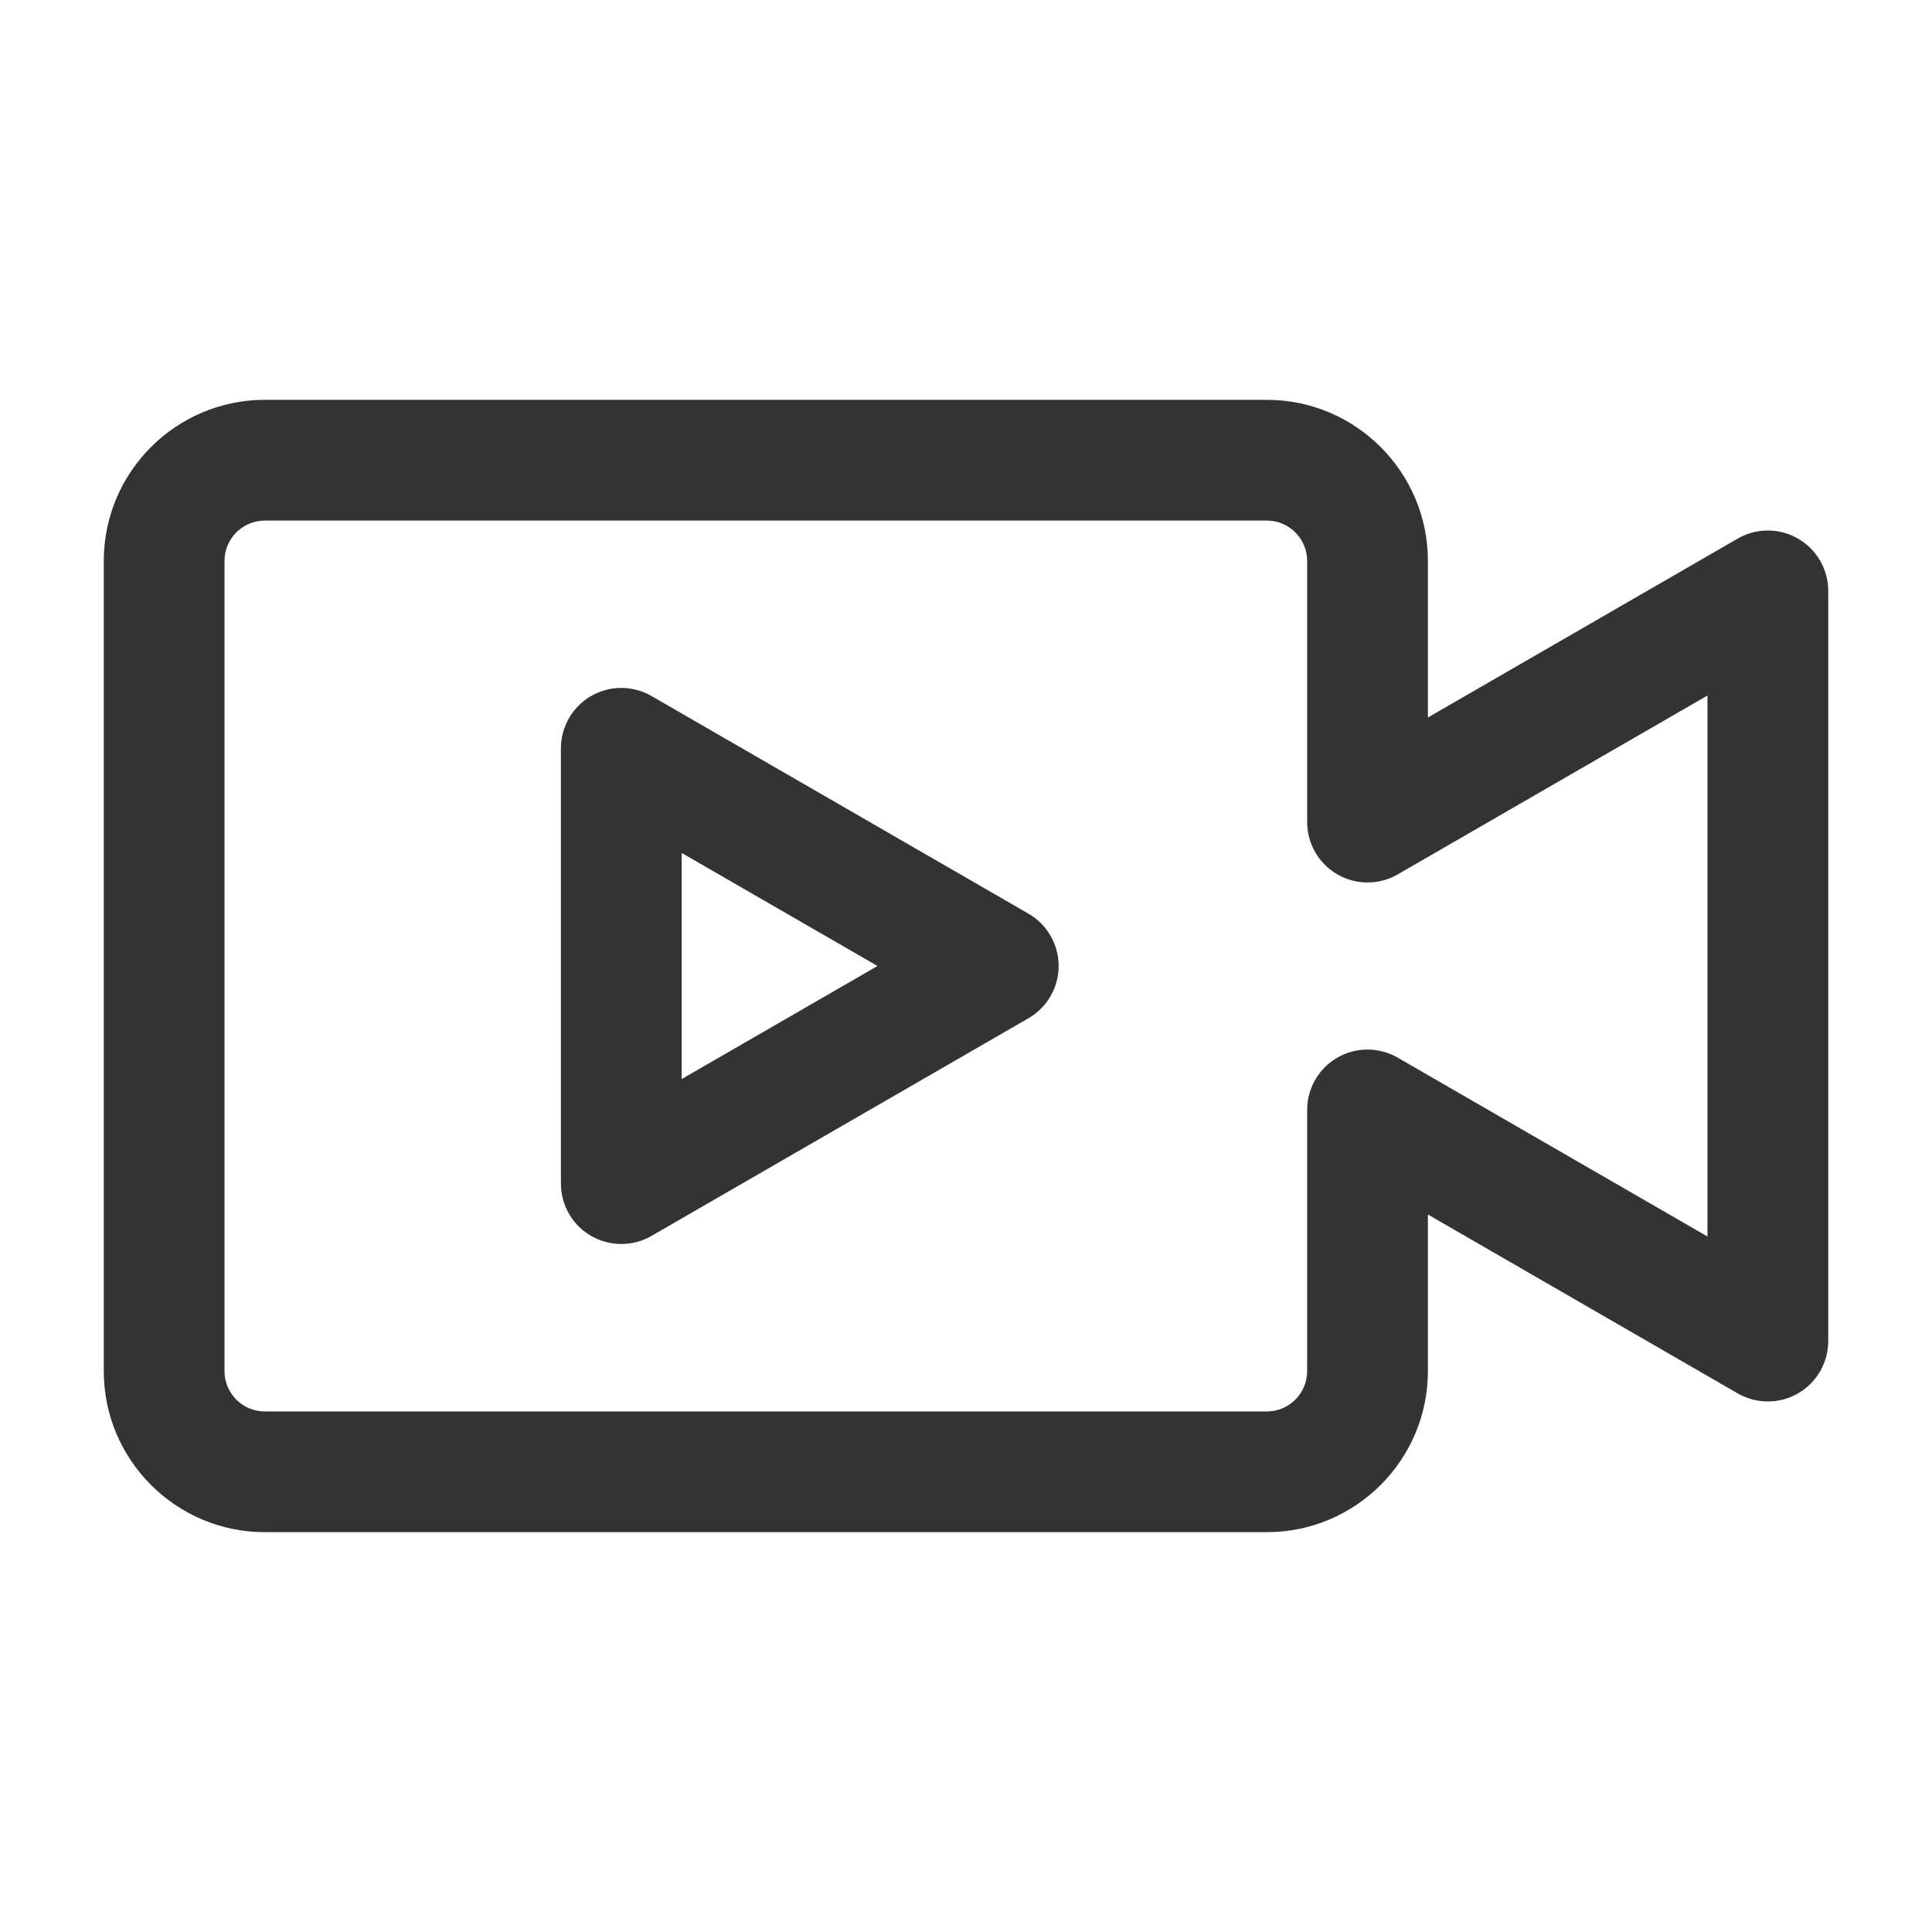
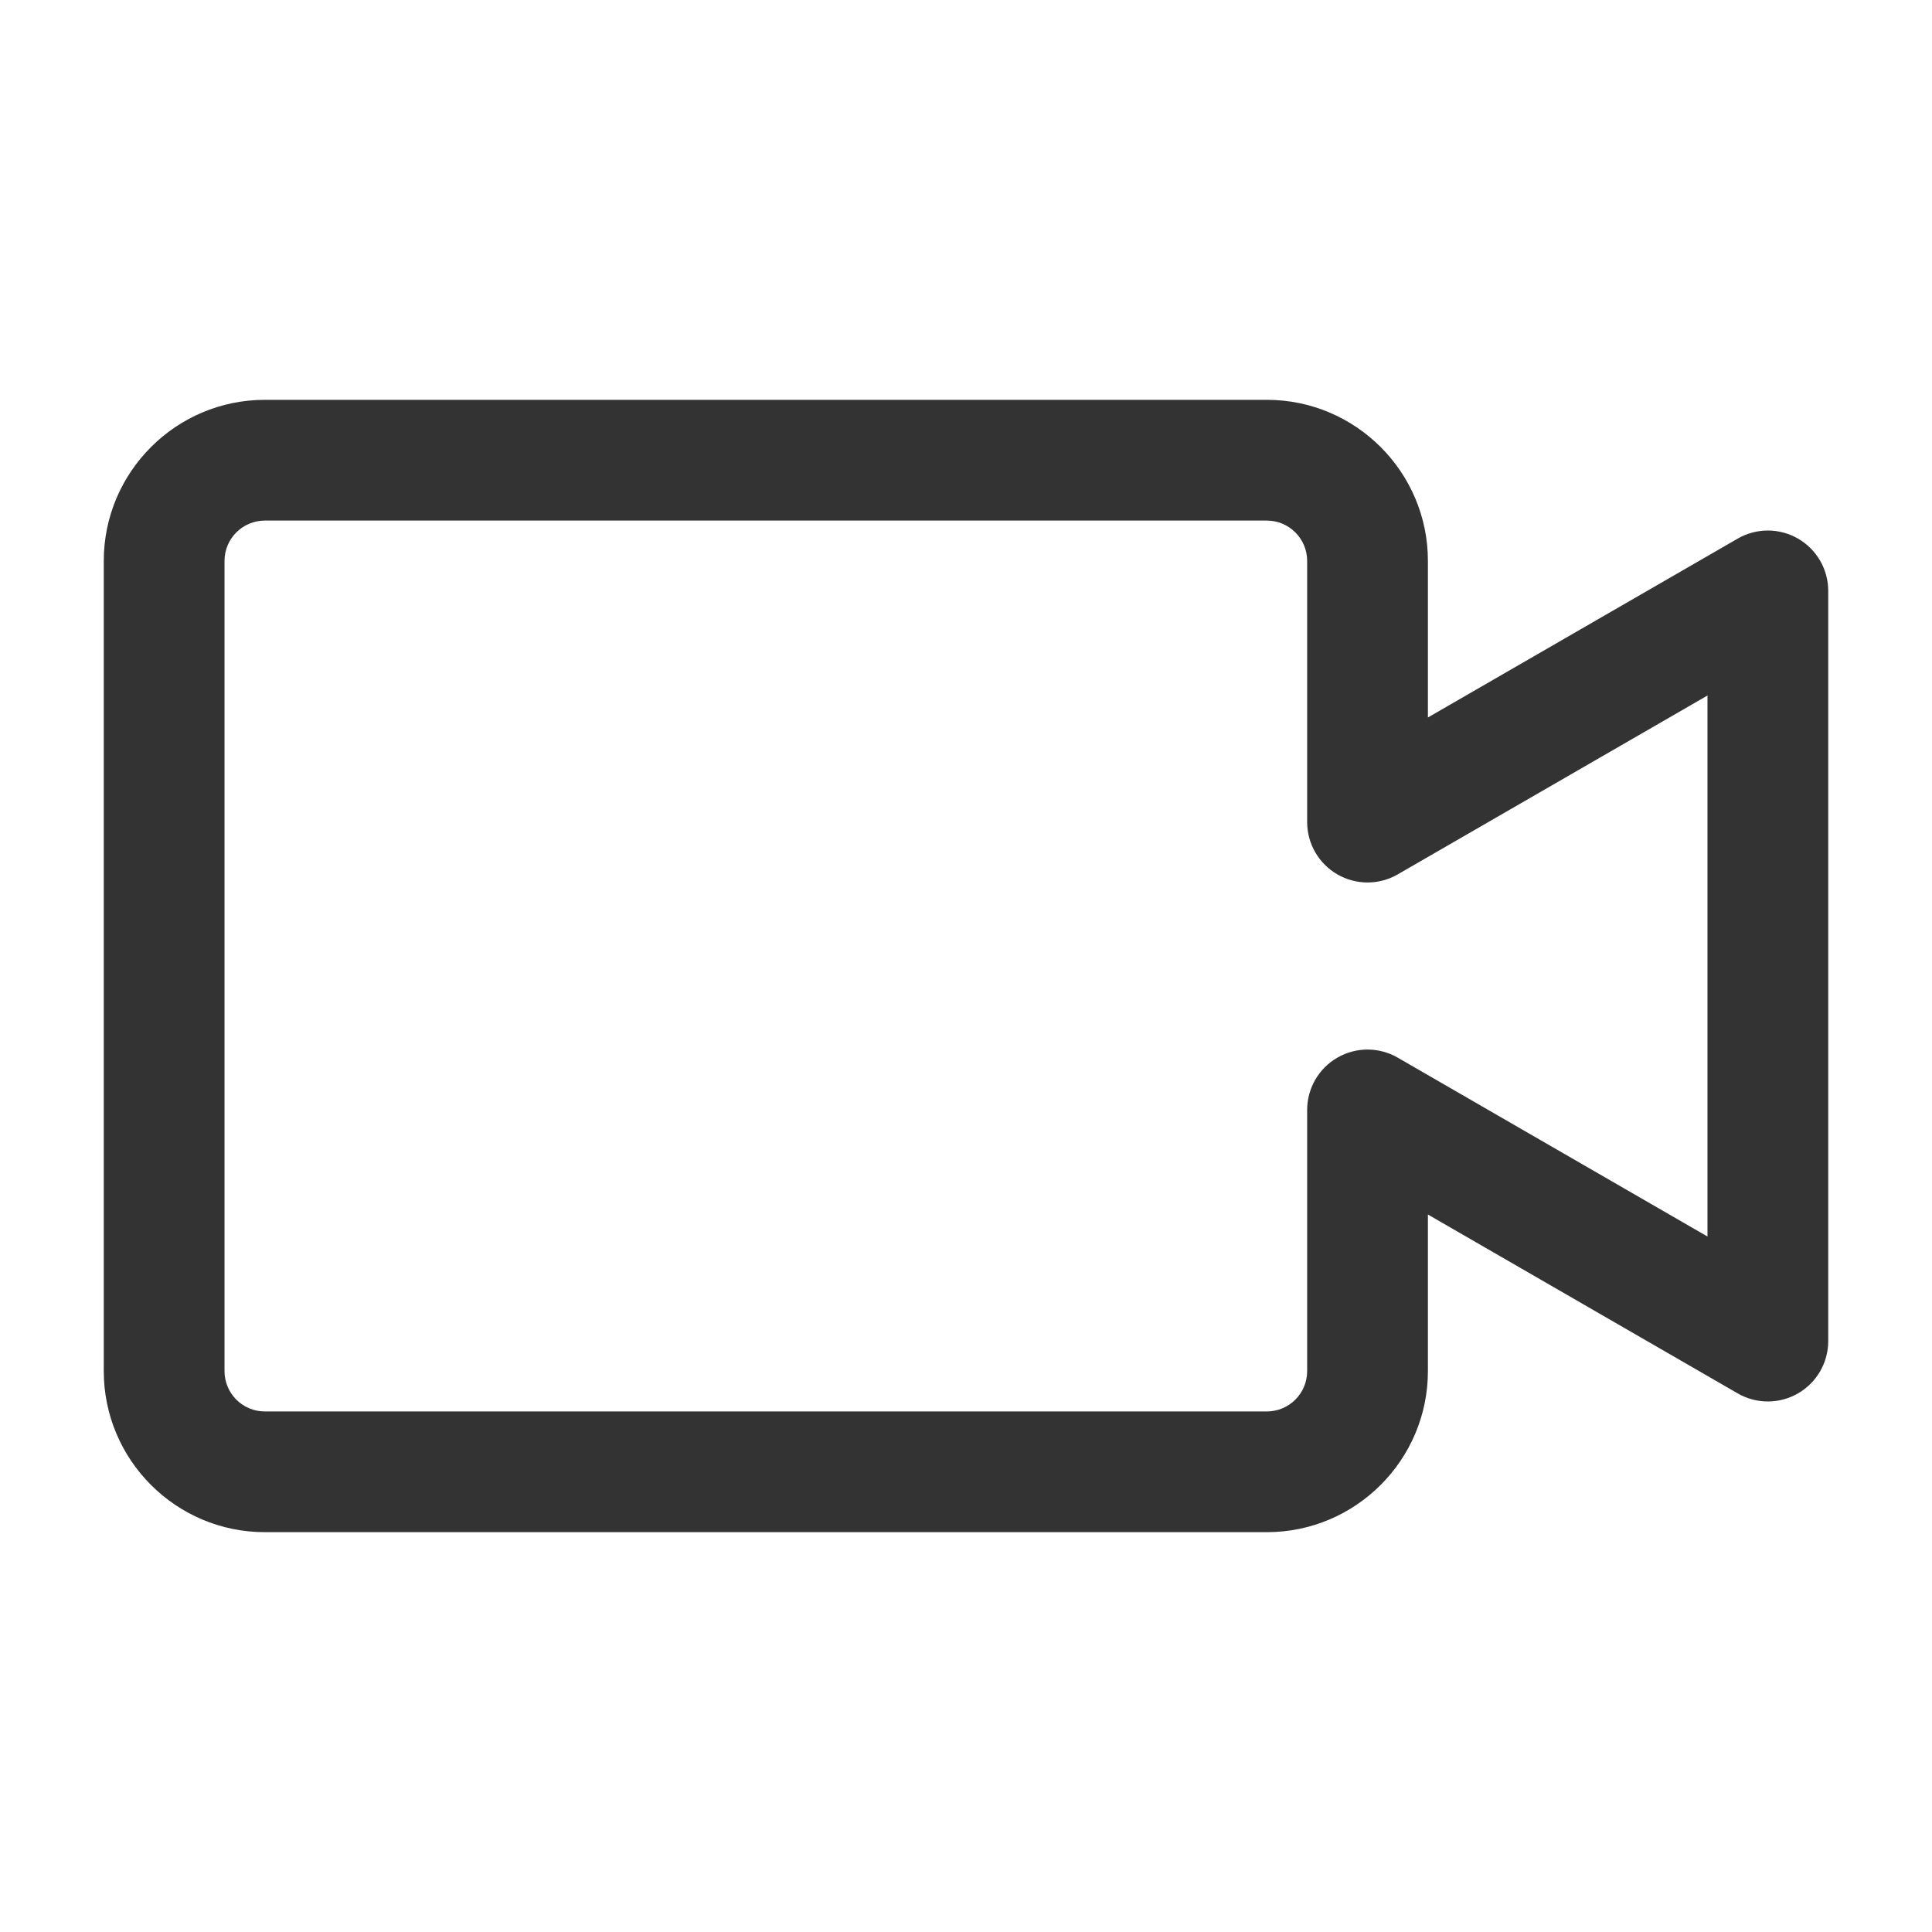
<svg xmlns="http://www.w3.org/2000/svg" width="800px" height="800px" viewBox="0 0 512 512" version="1.1" xml:space="preserve">
  <style type="text/css">
	.st0{fill:#333333;}
</style>
  <g id="Layer_1" />
  <g id="Layer_2">
    <g>
      <path class="st0" d="M70.18,406.04h265.55c23.53,0,42.68-19.15,42.68-42.68v-41.5l82.09,47.4c4.95,2.86,11.05,2.86,16,0    c4.95-2.86,8-8.14,8-13.86V156.6c0-5.72-3.05-11-8-13.86c-4.95-2.86-11.05-2.86-16,0l-82.09,47.4v-41.5    c0-23.53-19.15-42.68-42.68-42.68H70.18c-23.53,0-42.68,19.15-42.68,42.68v214.72C27.5,386.9,46.65,406.04,70.18,406.04z     M59.5,148.64c0-5.89,4.79-10.68,10.68-10.68h265.55c5.89,0,10.68,4.79,10.68,10.68v69.22c0,5.72,3.05,11,8,13.86s11.05,2.86,16,0    l82.09-47.4v143.37l-82.09-47.4c-4.95-2.86-11.05-2.86-16,0c-4.95,2.86-8,8.14-8,13.86v69.22c0,5.89-4.79,10.68-10.68,10.68H70.18    c-5.89,0-10.68-4.79-10.68-10.68V148.64z" />
-       <path class="st0" d="M156.65,327.53c2.48,1.43,5.24,2.14,8,2.14s5.52-0.71,8-2.14l99.9-57.68c4.95-2.86,8-8.14,8-13.86    s-3.05-11-8-13.86l-99.9-57.68c-4.95-2.86-11.05-2.86-16,0s-8,8.14-8,13.86v115.35C148.65,319.39,151.69,324.68,156.65,327.53z     M180.65,226.04l51.9,29.96l-51.9,29.96V226.04z" />
    </g>
  </g>
</svg>